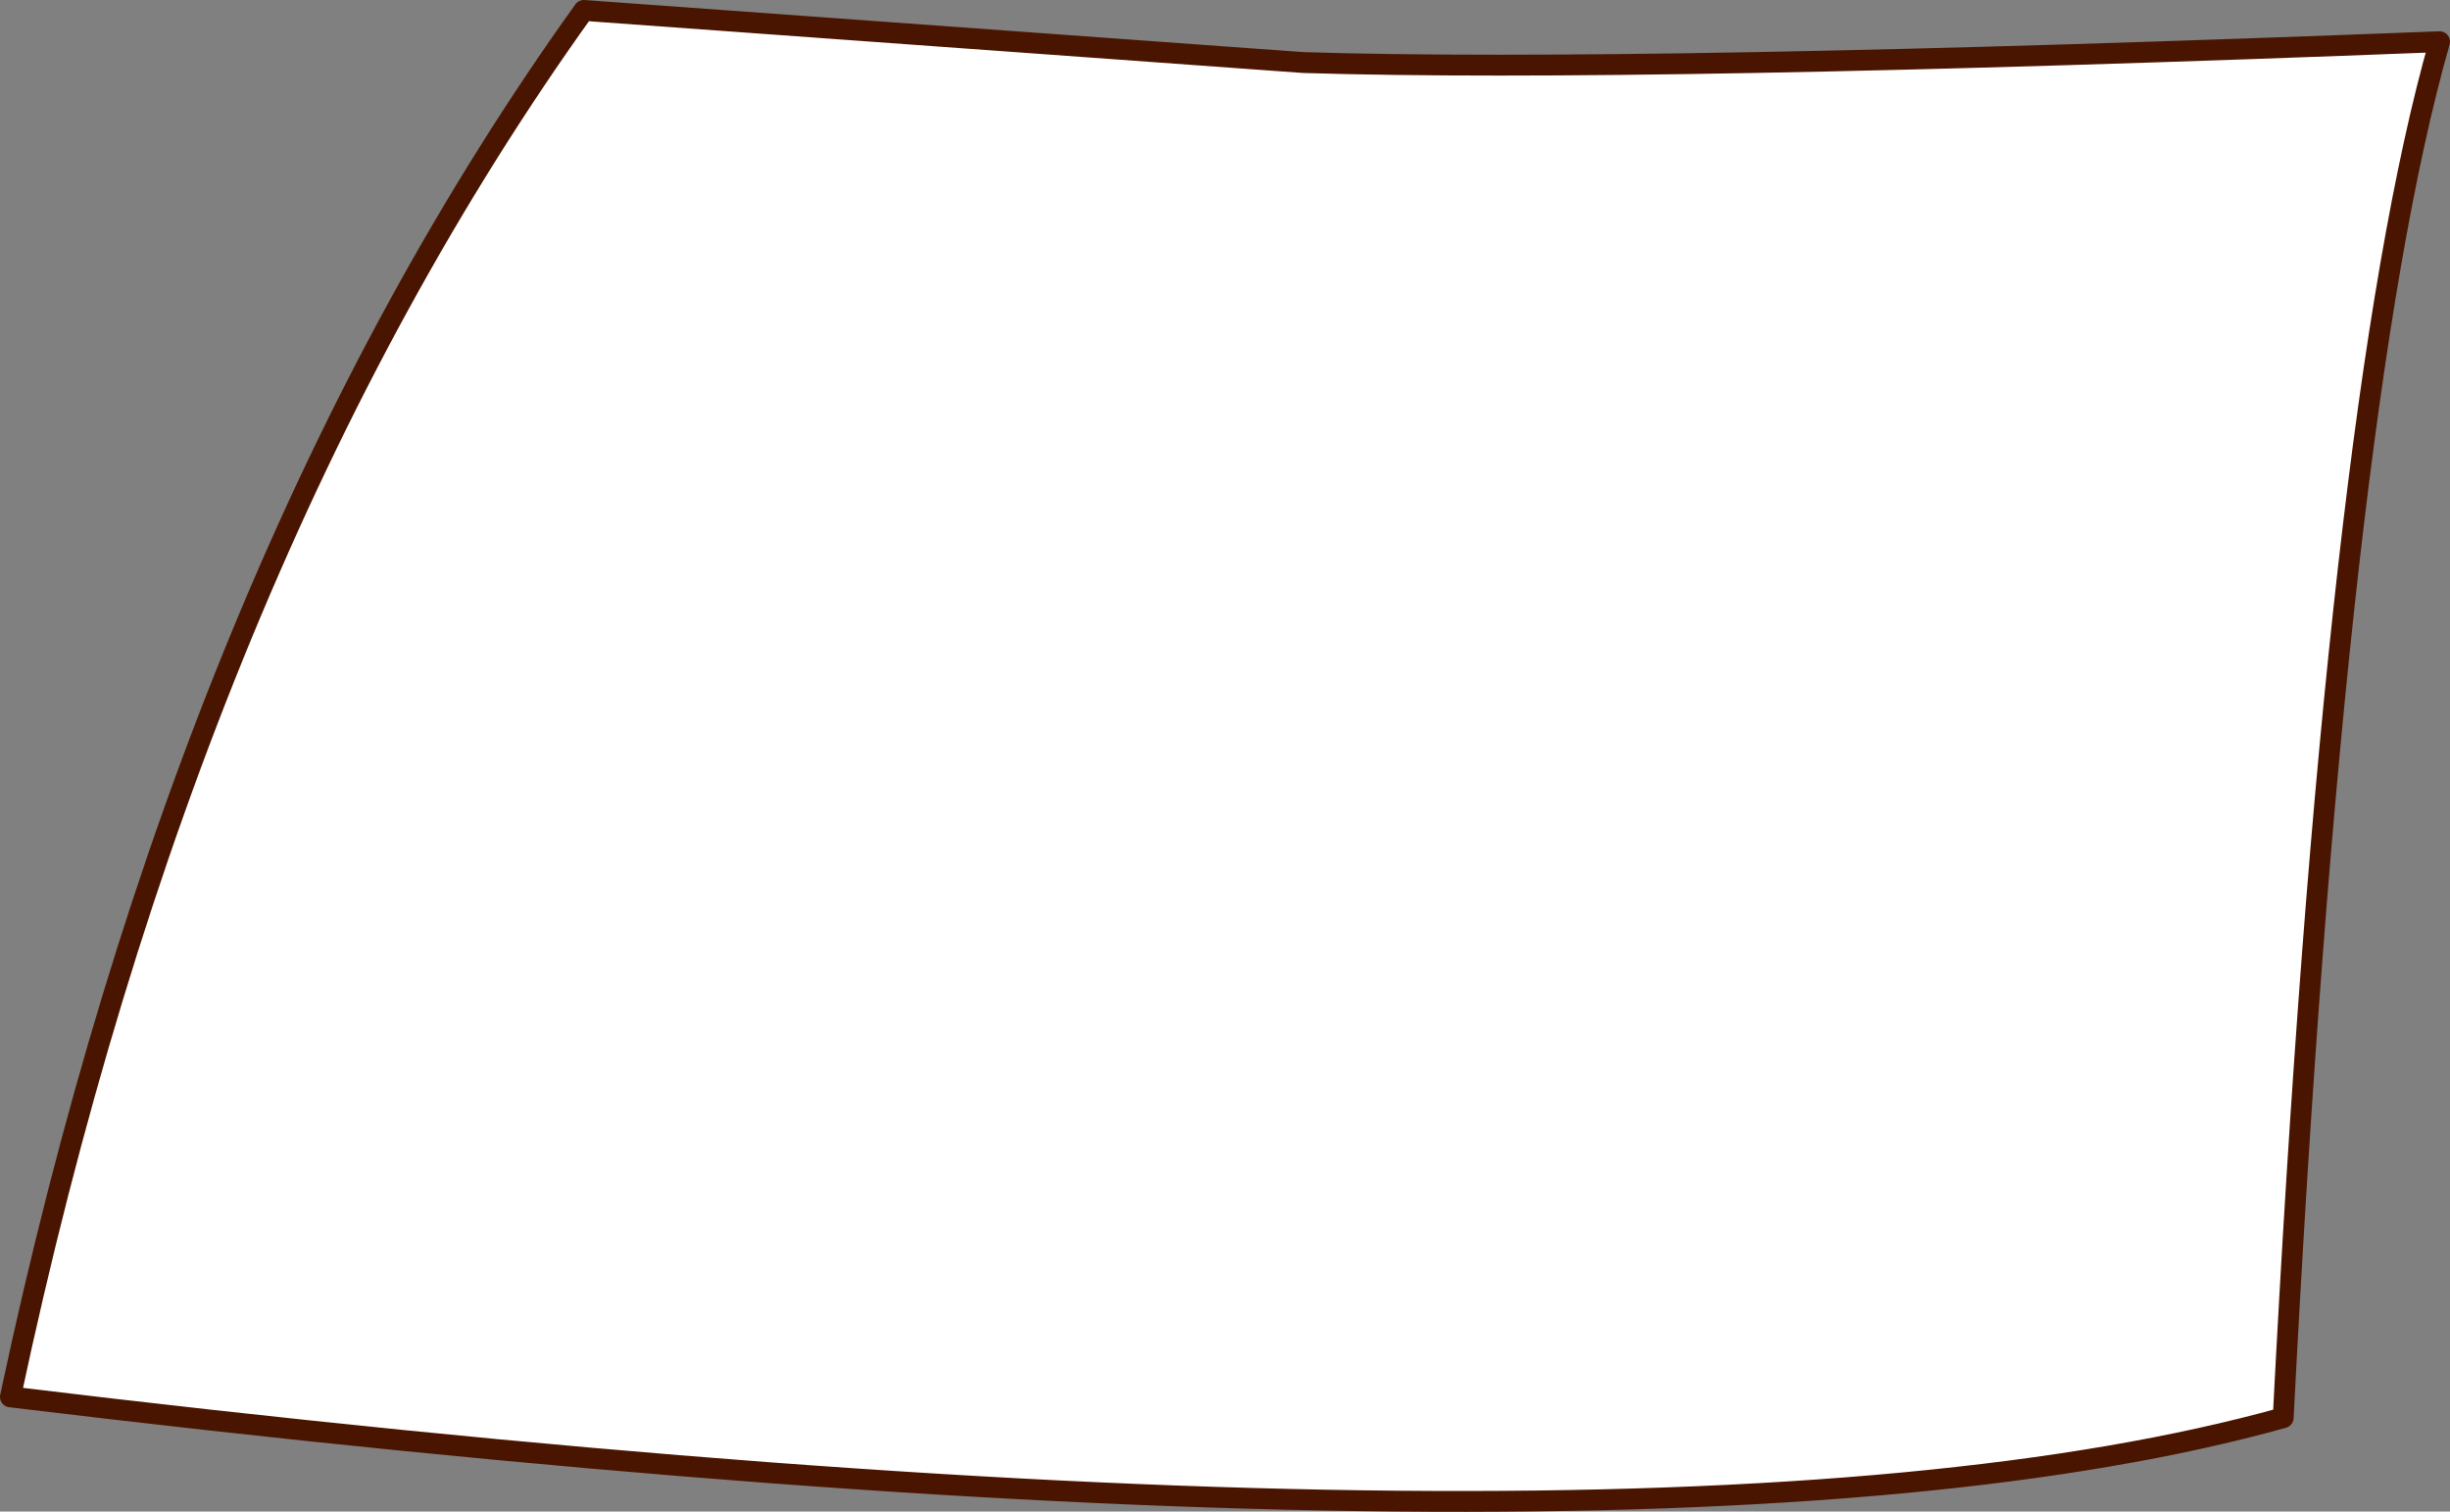
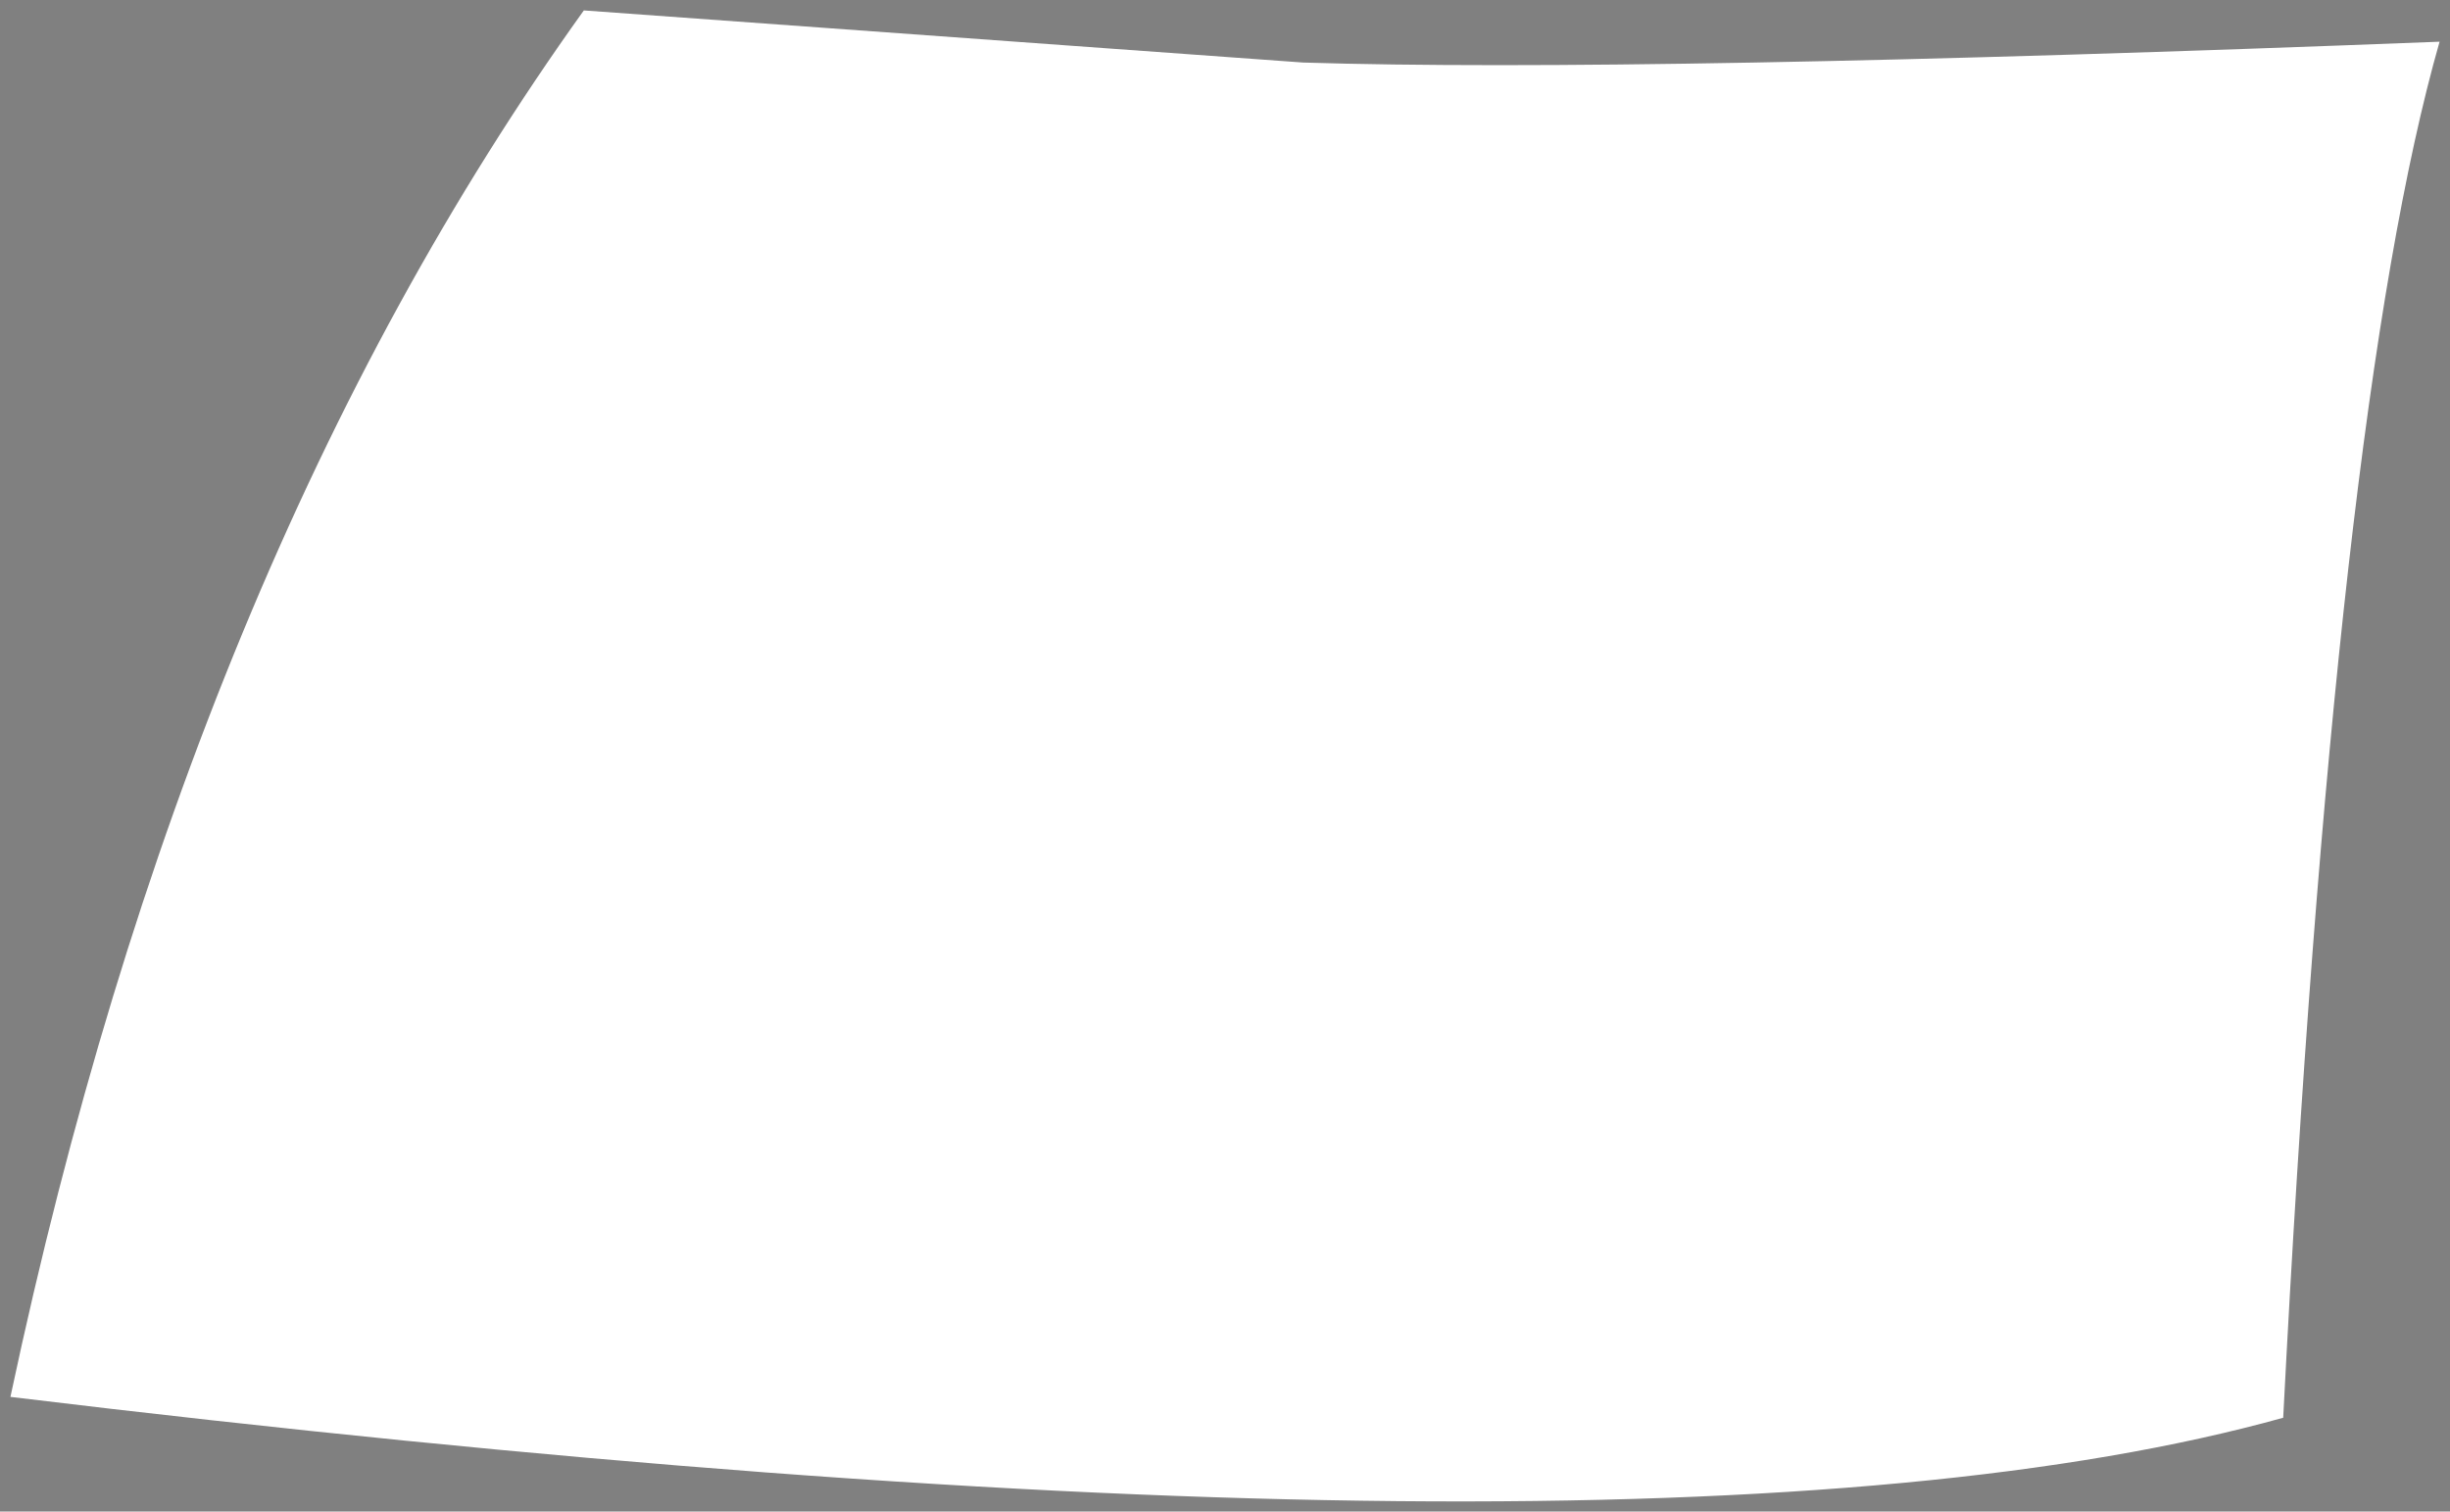
<svg xmlns="http://www.w3.org/2000/svg" height="36.25px" width="58.75px">
  <rect width="100%" height="100%" fill="#808080" stroke="none" />
  <g transform="matrix(1.0, 0.0, 0.0, 1.0, 29.35, 18.05)">
    <path d="M-29.1 15.45 Q10.15 20.2 25.4 15.95 26.65 -8.3 29.15 -17.05 9.9 -16.3 1.9 -16.55 L-15.35 -17.8 Q-24.85 -4.55 -29.1 15.45" fill="#ffffff" fill-rule="evenodd" stroke="none" />
-     <path d="M-29.1 15.45 Q10.15 20.2 25.4 15.95 26.65 -8.3 29.15 -17.05 9.9 -16.3 1.9 -16.55 L-15.35 -17.8 Q-24.85 -4.55 -29.1 15.45 Z" fill="none" stroke="#4a1500" stroke-linecap="round" stroke-linejoin="round" stroke-width="0.5" />
  </g>
</svg>